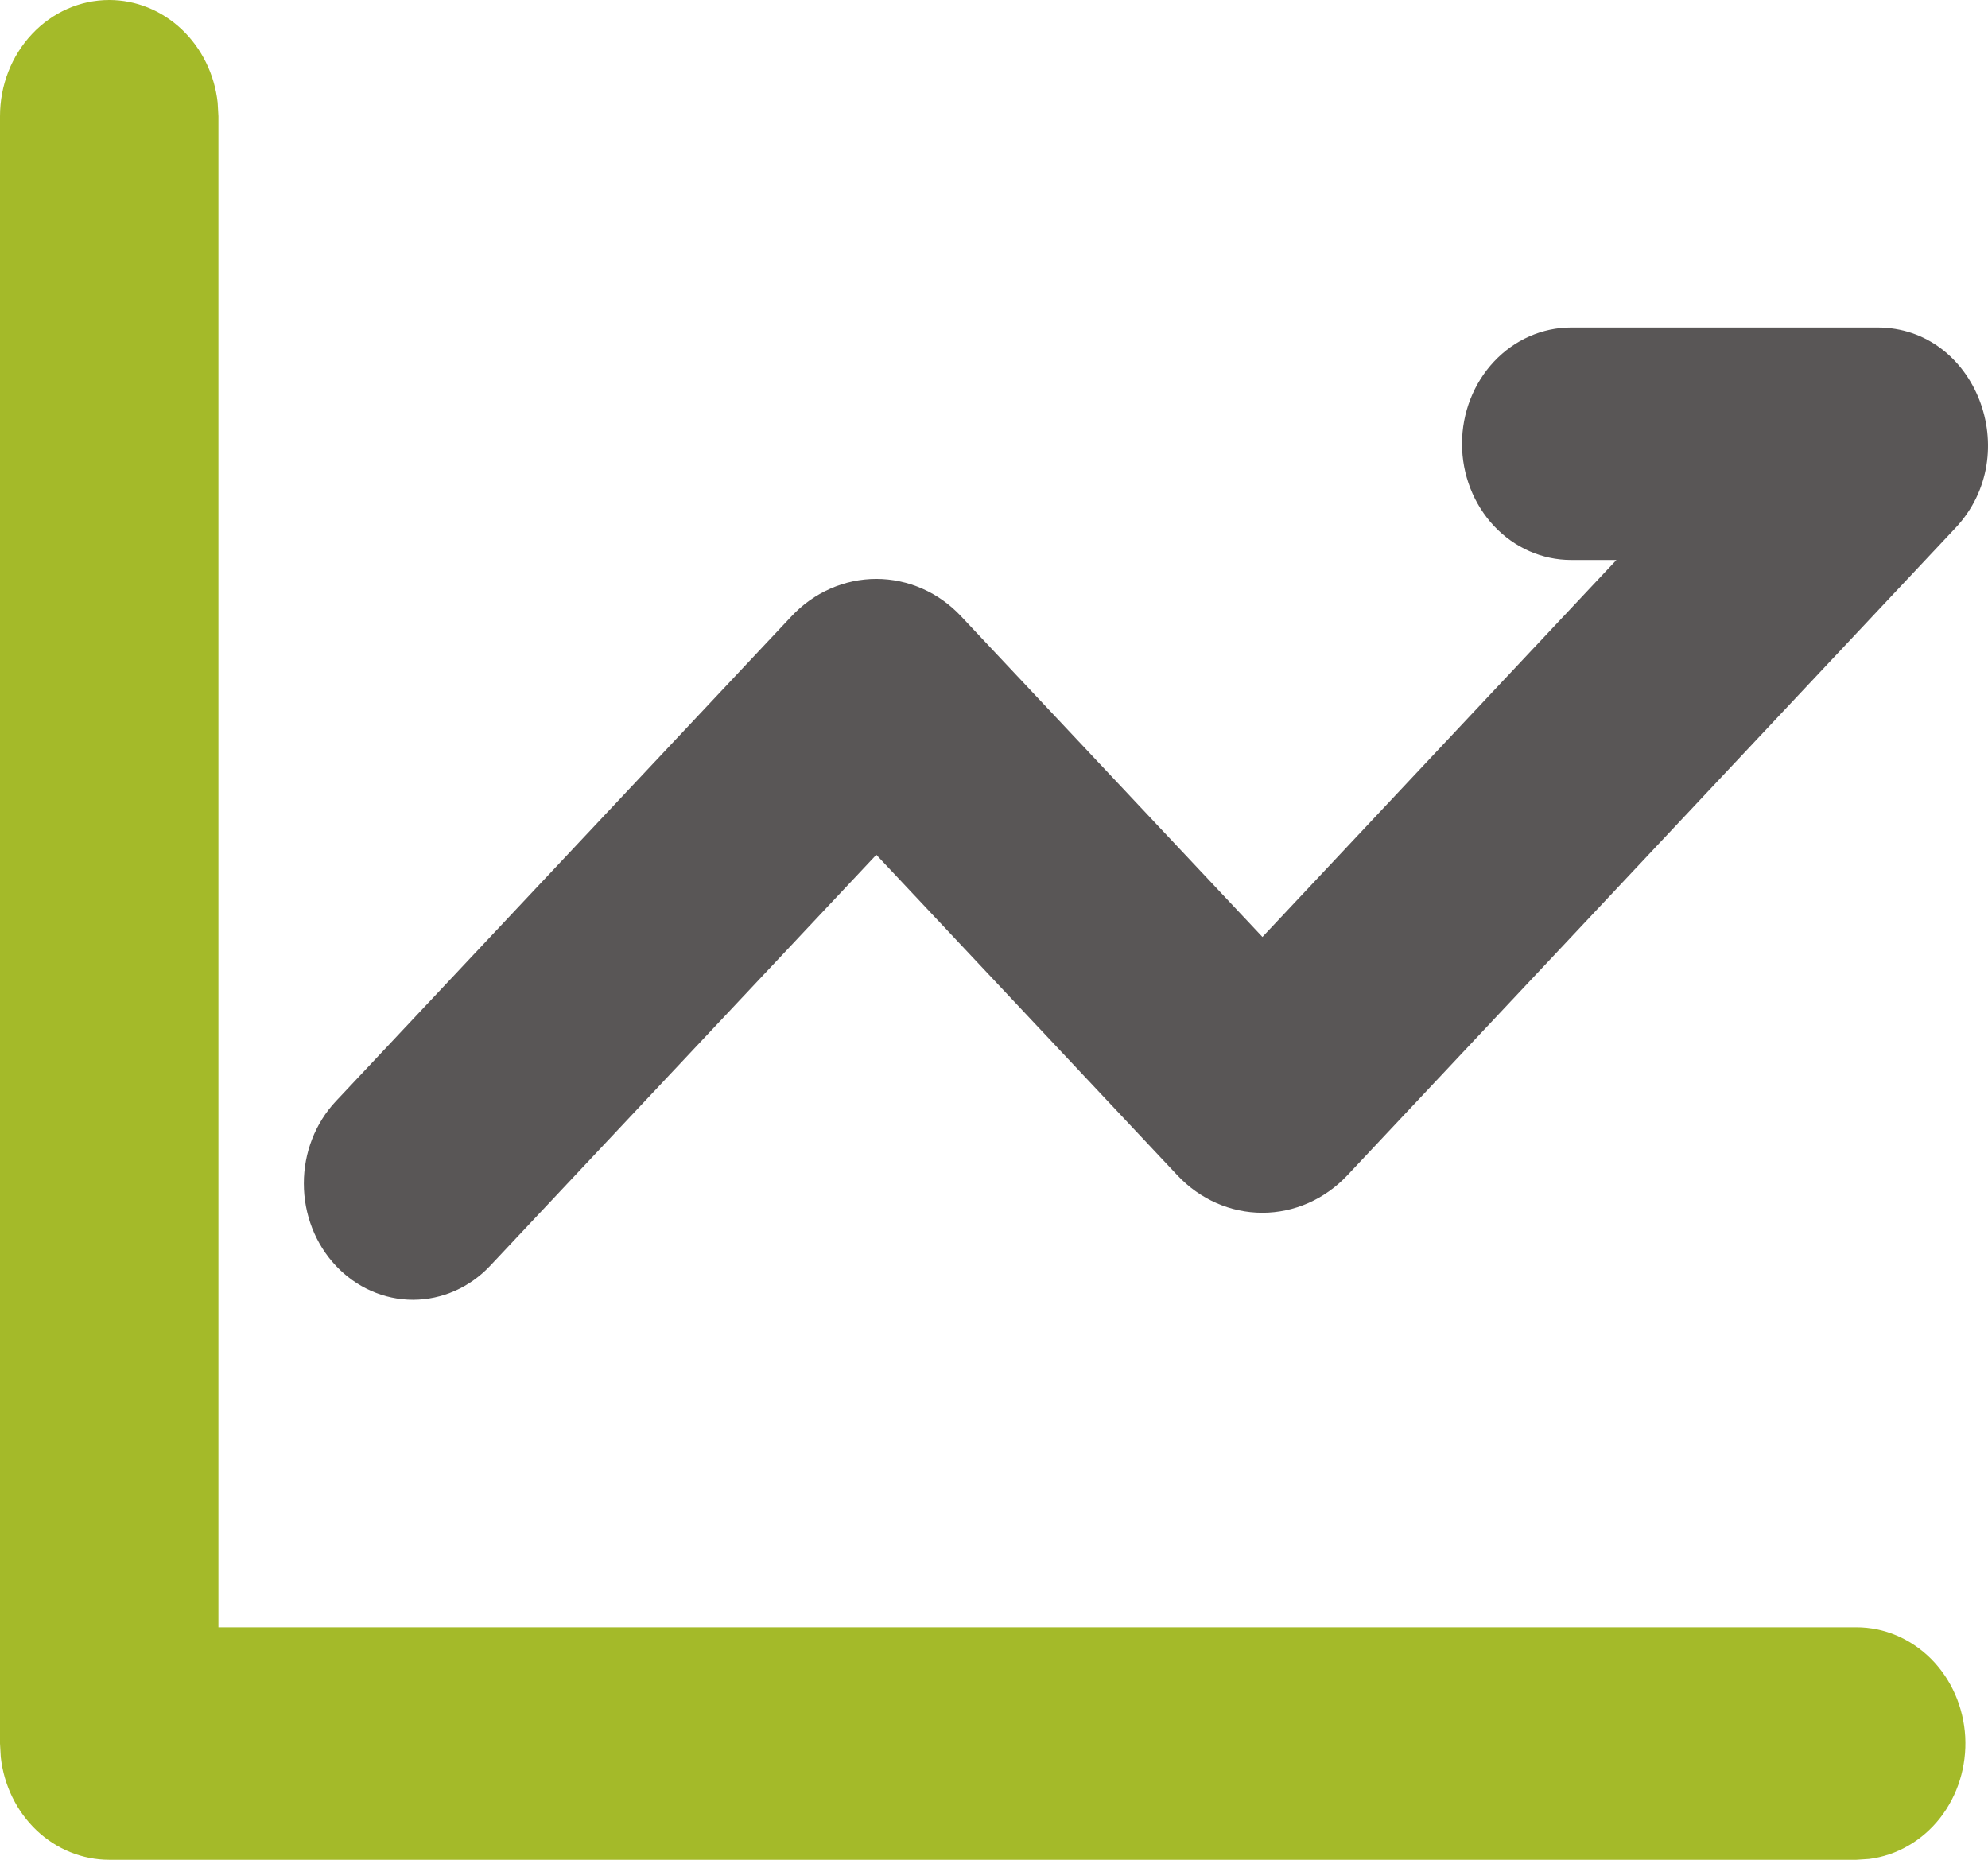
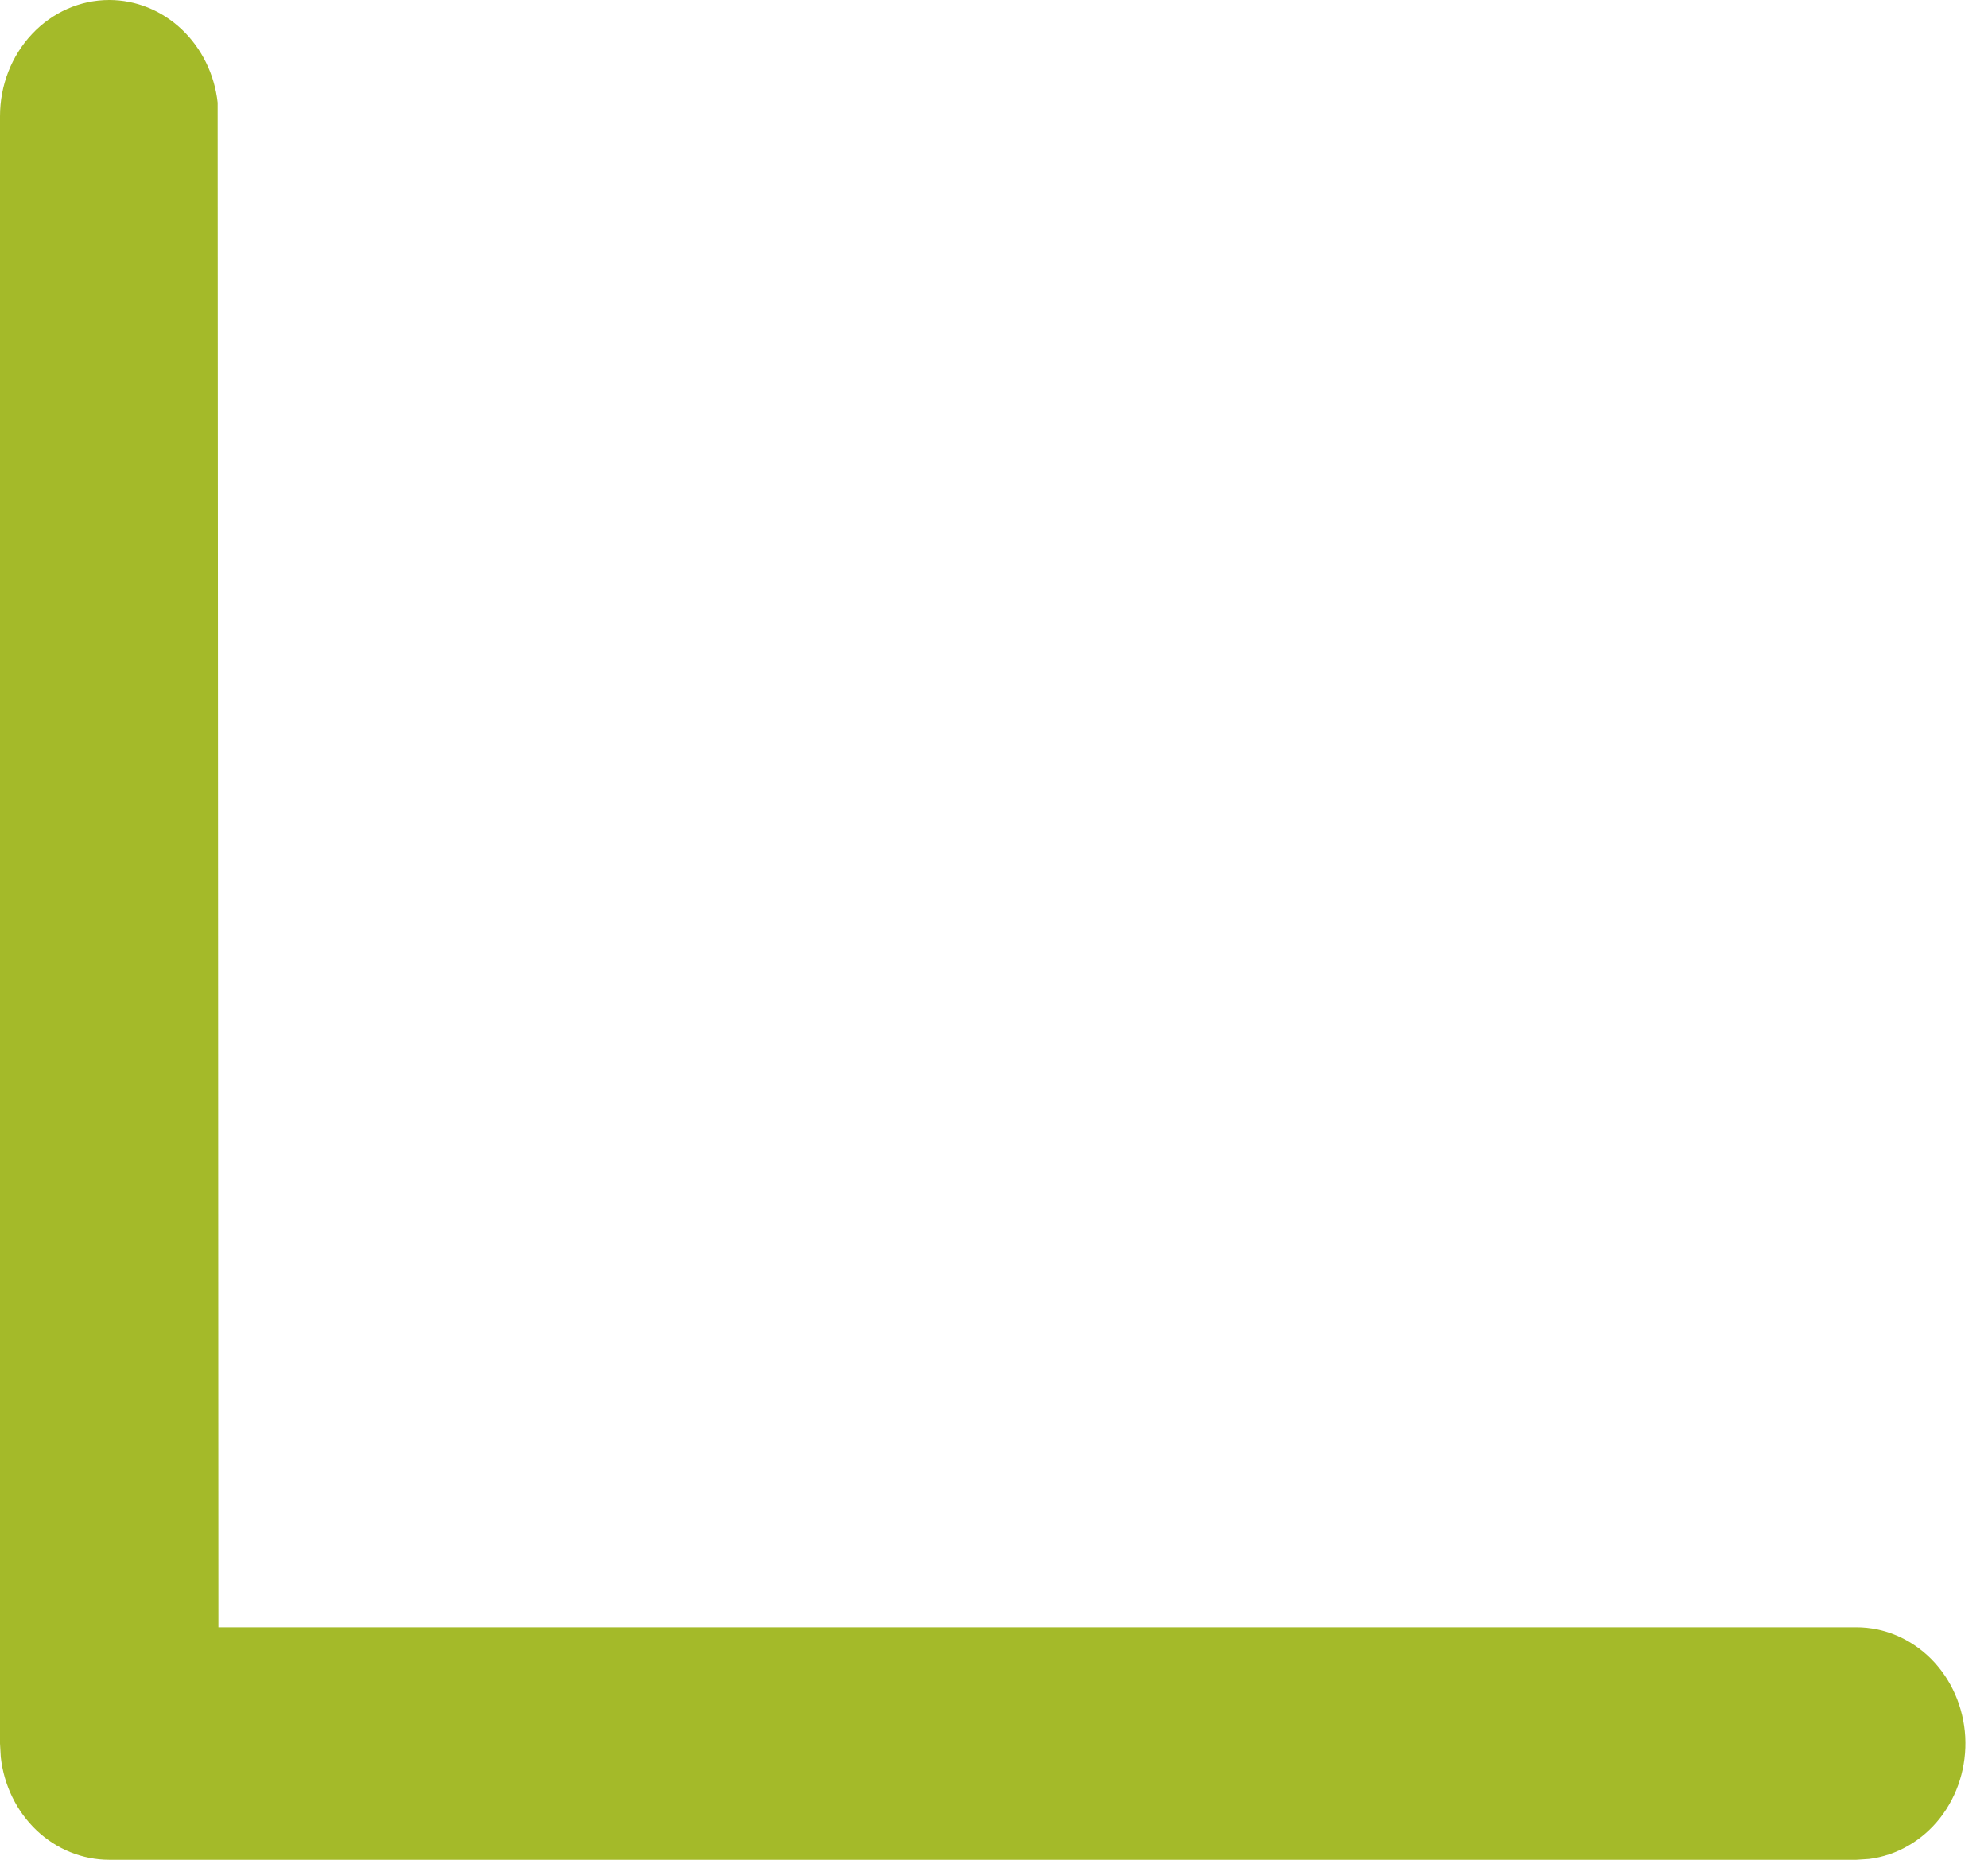
<svg xmlns="http://www.w3.org/2000/svg" width="31" height="29" viewBox="0 0 31 29" fill="none">
-   <path fill-rule="evenodd" clip-rule="evenodd" d="M2.834 0.458C2.522 0.163 2.12 -6.35074e-05 1.703 -0C1.251 -0 0.818 0.191 0.499 0.531C0.179 0.871 0 1.332 0 1.812V27.187L0.012 27.399C0.061 27.84 0.26 28.247 0.571 28.542C0.883 28.837 1.286 29 1.703 29H28.947L29.146 28.987C29.577 28.933 29.972 28.705 30.251 28.351C30.529 27.996 30.67 27.542 30.645 27.081C30.619 26.62 30.429 26.186 30.114 25.869C29.798 25.552 29.381 25.375 28.947 25.375H3.406V1.812L3.394 1.6C3.345 1.159 3.146 0.753 2.834 0.458Z" fill="#A4BA29" />
-   <path d="M29.277 5.107C30.81 5.107 31.576 7.08 30.493 8.232L21.009 18.328C20.657 18.701 20.181 18.911 19.685 18.911C19.188 18.911 18.712 18.701 18.361 18.328L13.665 13.329L7.645 19.736C7.326 20.076 6.893 20.267 6.441 20.268C5.99 20.268 5.556 20.077 5.237 19.737C4.917 19.397 4.738 18.936 4.738 18.455C4.737 17.975 4.917 17.513 5.236 17.173L12.34 9.612C12.514 9.426 12.72 9.279 12.948 9.179C13.175 9.079 13.418 9.027 13.665 9.027C13.911 9.027 14.154 9.079 14.382 9.179C14.609 9.279 14.815 9.426 14.989 9.612L19.686 14.61L25.206 8.732H24.501C24.049 8.732 23.616 8.542 23.297 8.202C22.978 7.862 22.798 7.401 22.798 6.92C22.798 6.439 22.978 5.978 23.297 5.638C23.616 5.298 24.049 5.107 24.501 5.107H29.277Z" fill="#595656" />
+   <path fill-rule="evenodd" clip-rule="evenodd" d="M2.834 0.458C2.522 0.163 2.12 -6.35074e-05 1.703 -0C1.251 -0 0.818 0.191 0.499 0.531C0.179 0.871 0 1.332 0 1.812V27.187L0.012 27.399C0.061 27.84 0.26 28.247 0.571 28.542C0.883 28.837 1.286 29 1.703 29H28.947L29.146 28.987C29.577 28.933 29.972 28.705 30.251 28.351C30.529 27.996 30.67 27.542 30.645 27.081C30.619 26.62 30.429 26.186 30.114 25.869C29.798 25.552 29.381 25.375 28.947 25.375H3.406L3.394 1.6C3.345 1.159 3.146 0.753 2.834 0.458Z" fill="#A4BA29" />
</svg>